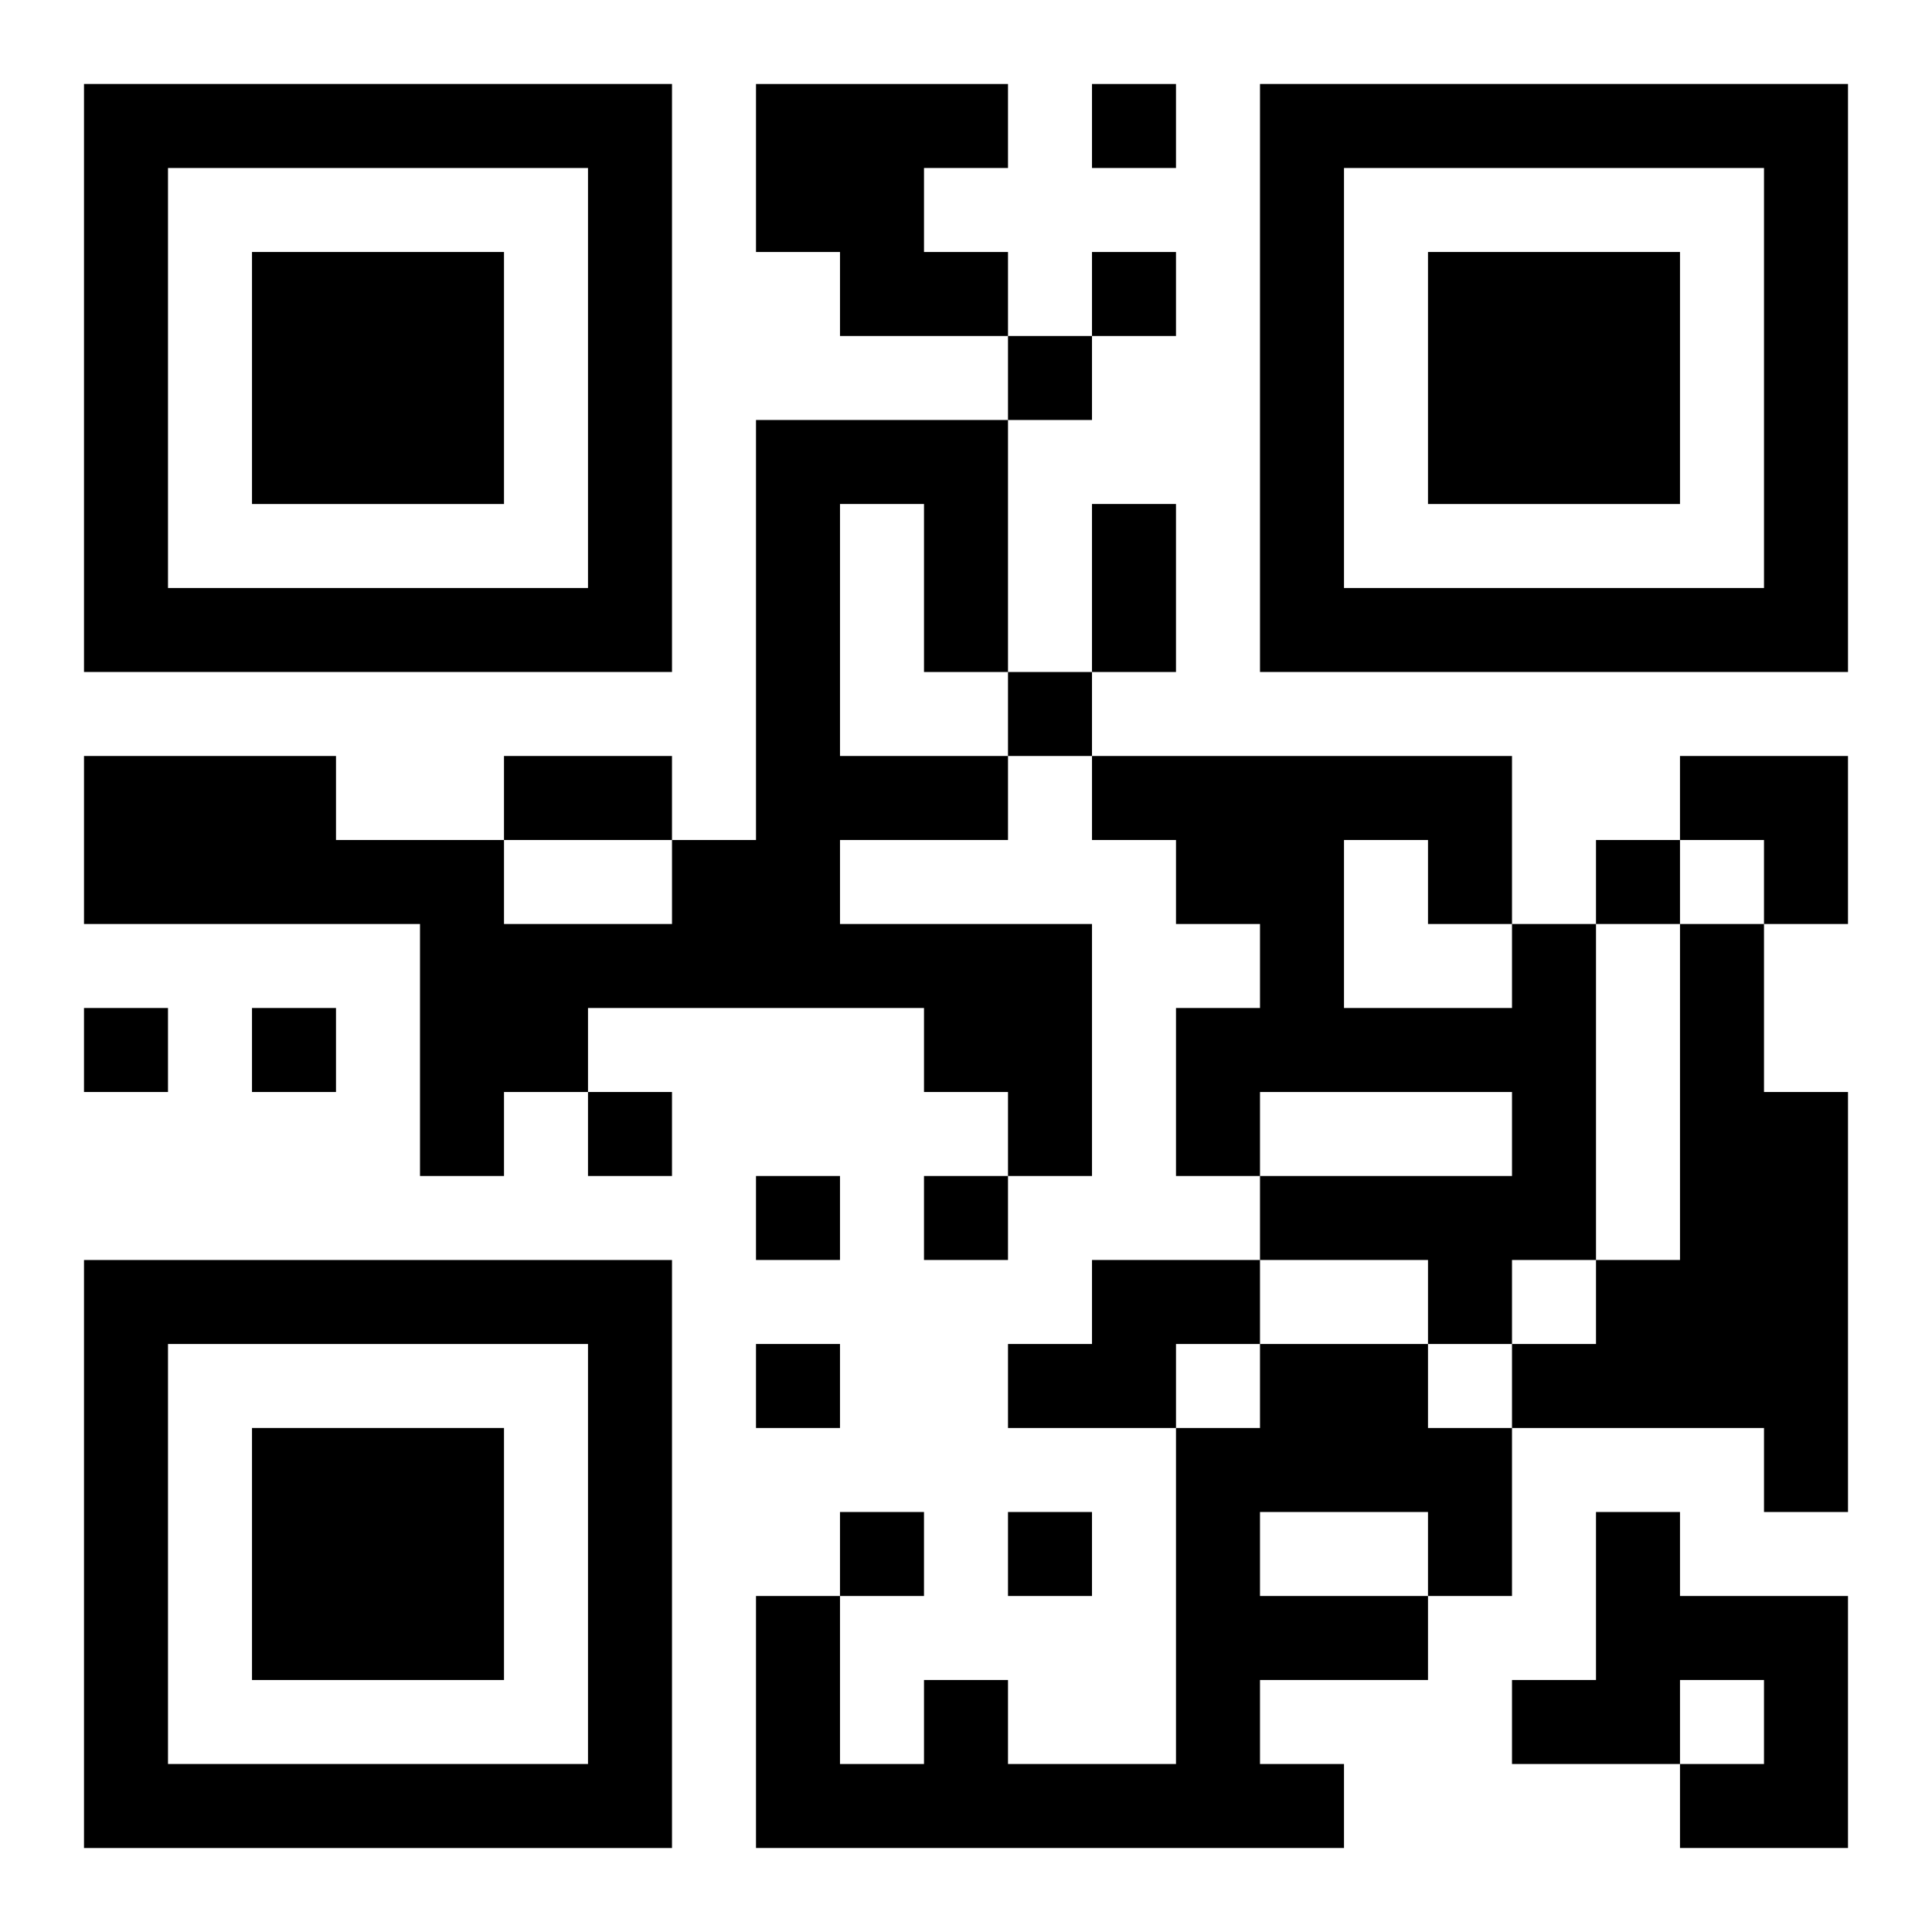
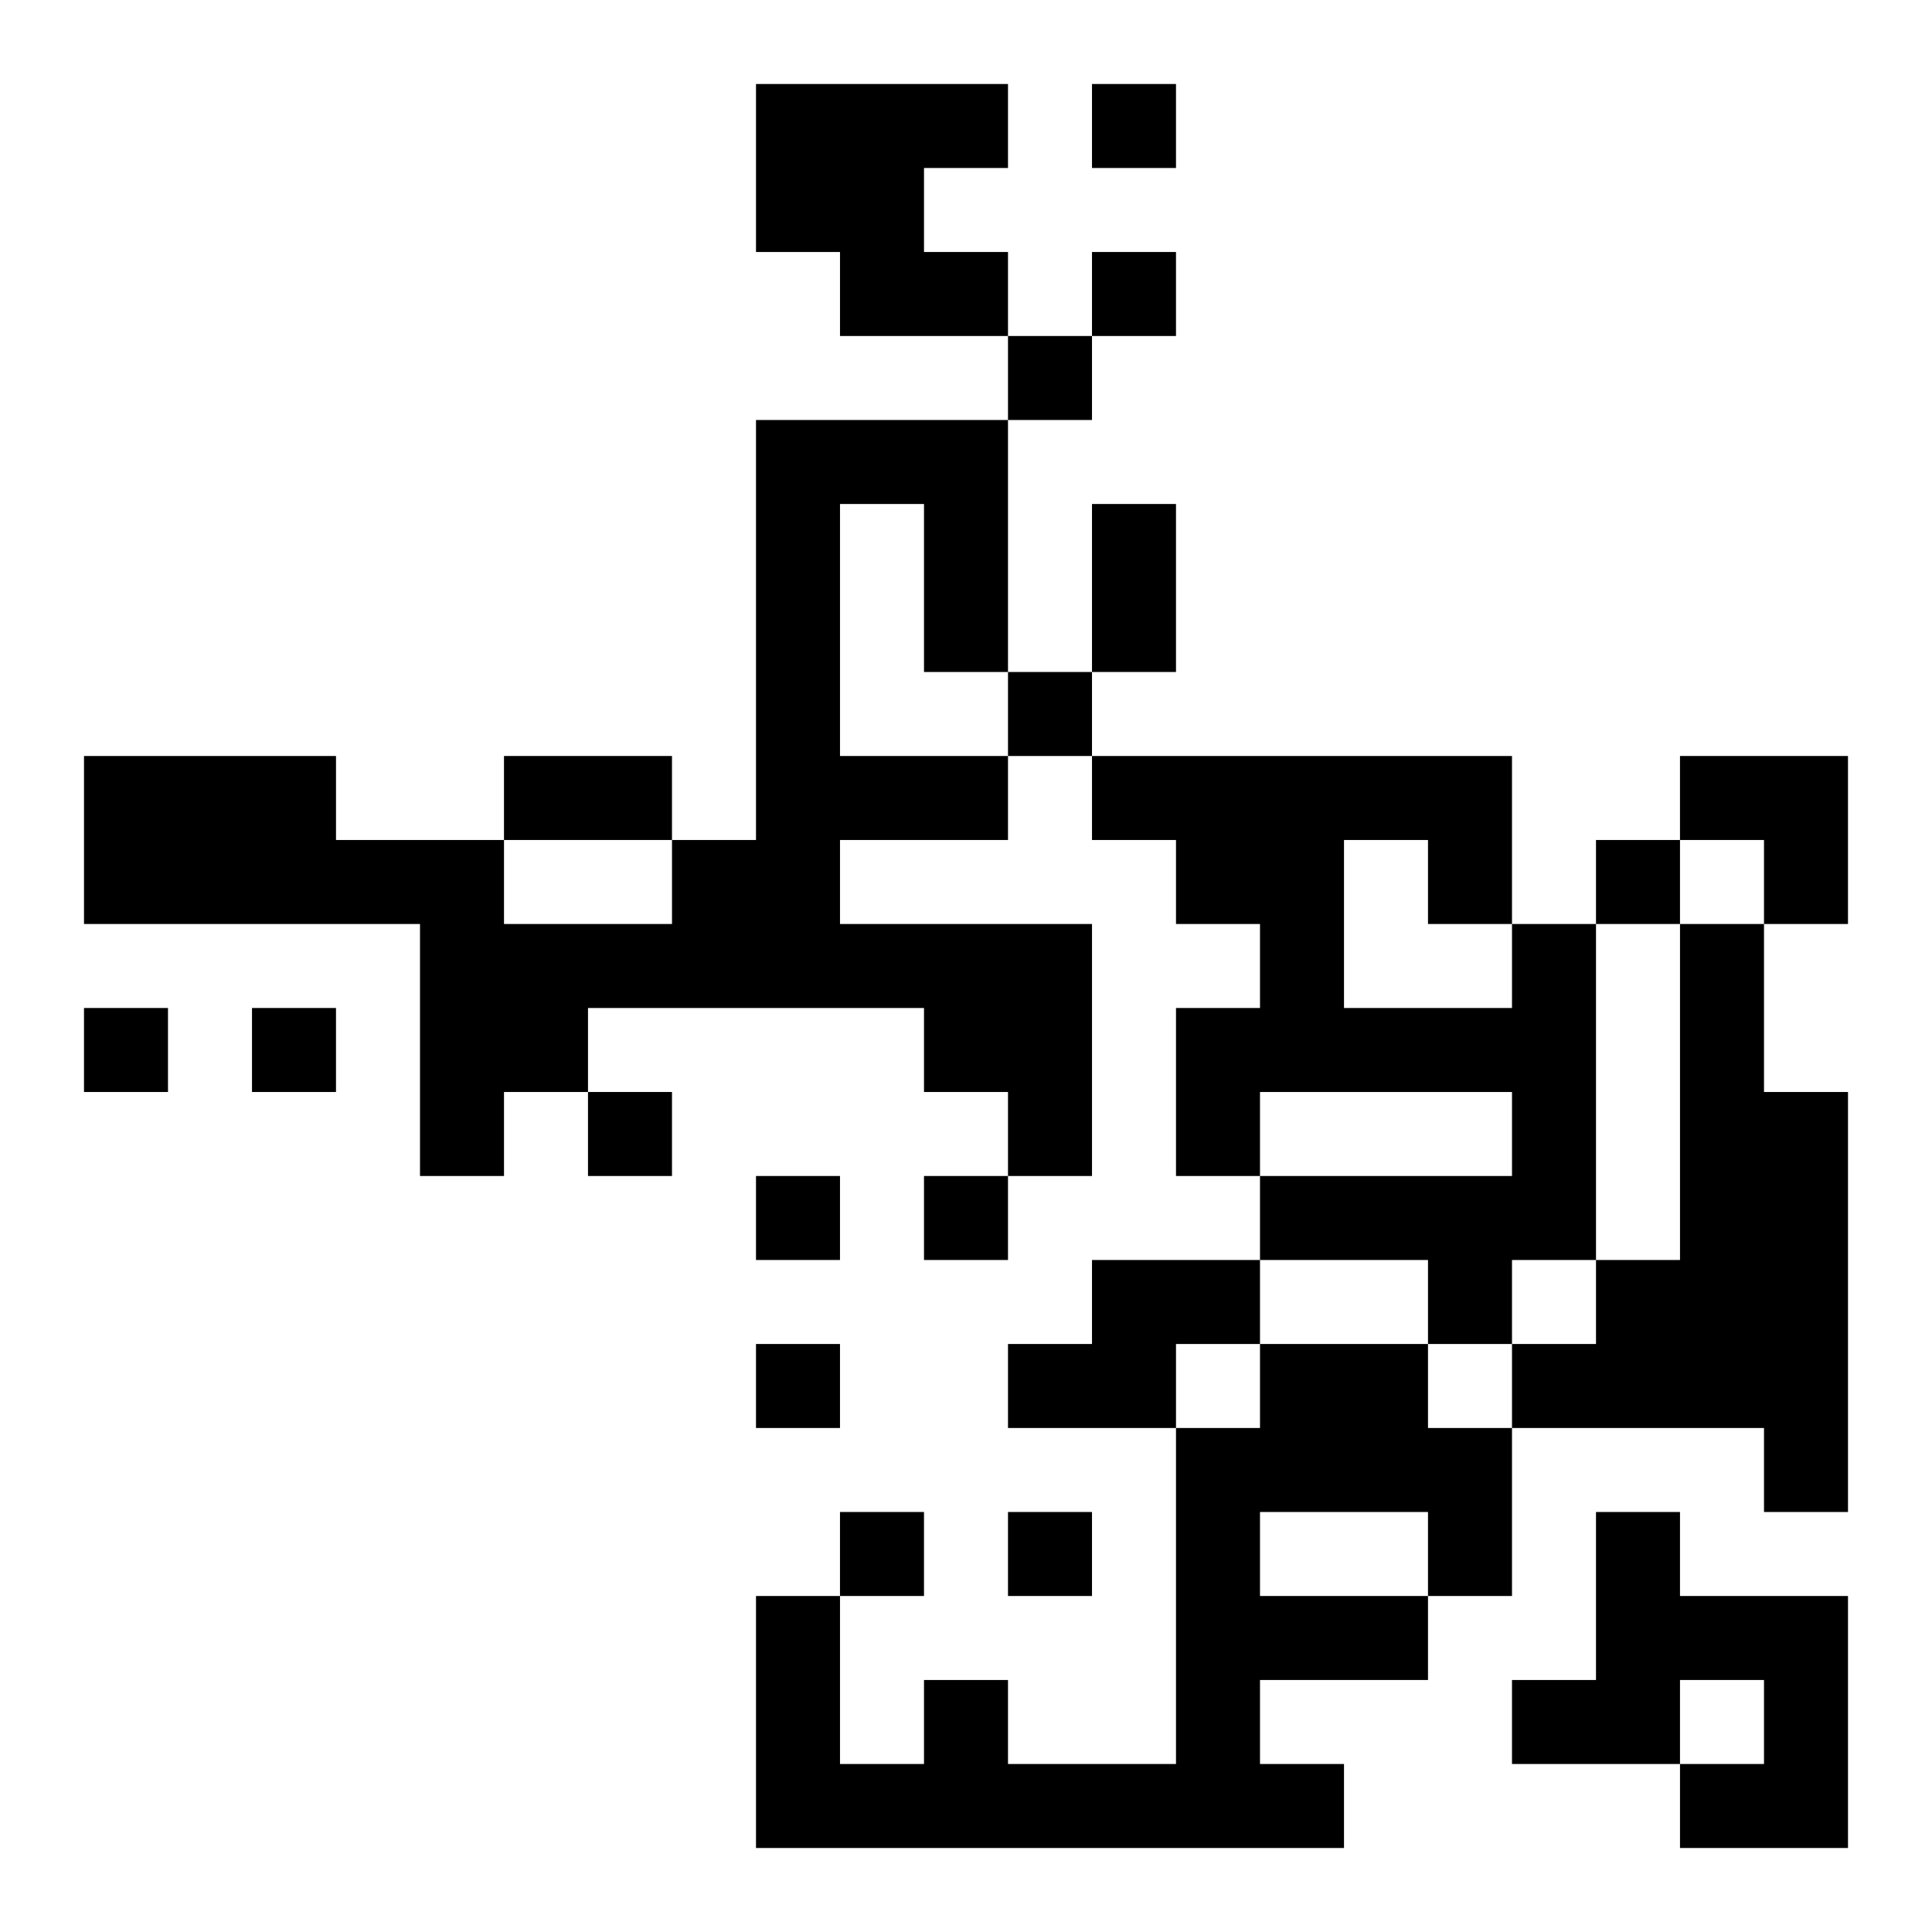
<svg xmlns="http://www.w3.org/2000/svg" xmlns:xlink="http://www.w3.org/1999/xlink" width="250" height="250" baseProfile="full" version="1.1" viewBox="-1 -1 23 23">
  <symbol id="a">
-     <path d="m0 7v7h7v-7h-7zm1 1h5v5h-5v-5zm1 1v3h3v-3h-3z" />
-   </symbol>
+     </symbol>
  <use y="-7" xlink:href="#a" />
  <use y="7" xlink:href="#a" />
  <use x="14" y="-7" xlink:href="#a" />
  <path d="m8 0h3v1h-1v1h1v1h-2v-1h-1v-2m0 4h3v3h-1v-2h-1v3h2v1h-2v1h3v3h-1v-1h-1v-1h-4v1h-1v1h-1v-3h-4v-2h3v1h2v1h2v-1h1v-5m9 6h1v4h-1v1h-1v-1h-2v-1h3v-1h-3v1h-1v-2h1v-1h-1v-1h-1v-1h5v2m-2-1v2h2v-1h-1v-1h-1m4 1h1v2h1v5h-1v-1h-3v-1h1v-1h1v-4m-7 4h2v1h-1v1h-2v-1h1v-1m2 1h2v1h1v2h-1v1h-2v1h1v1h-7v-3h1v2h1v-1h1v1h2v-4h1v-1m0 2v1h2v-1h-2m4 0h1v1h2v3h-2v-1h1v-1h-1v1h-2v-1h1v-2m-6-17v1h1v-1h-1m0 2v1h1v-1h-1m-1 1v1h1v-1h-1m0 4v1h1v-1h-1m7 2v1h1v-1h-1m-18 2v1h1v-1h-1m2 0v1h1v-1h-1m4 1v1h1v-1h-1m2 1v1h1v-1h-1m2 0v1h1v-1h-1m-2 2v1h1v-1h-1m1 2v1h1v-1h-1m2 0v1h1v-1h-1m1-12h1v2h-1v-2m-7 3h2v1h-2v-1m14 0h2v2h-1v-1h-1z" />
</svg>